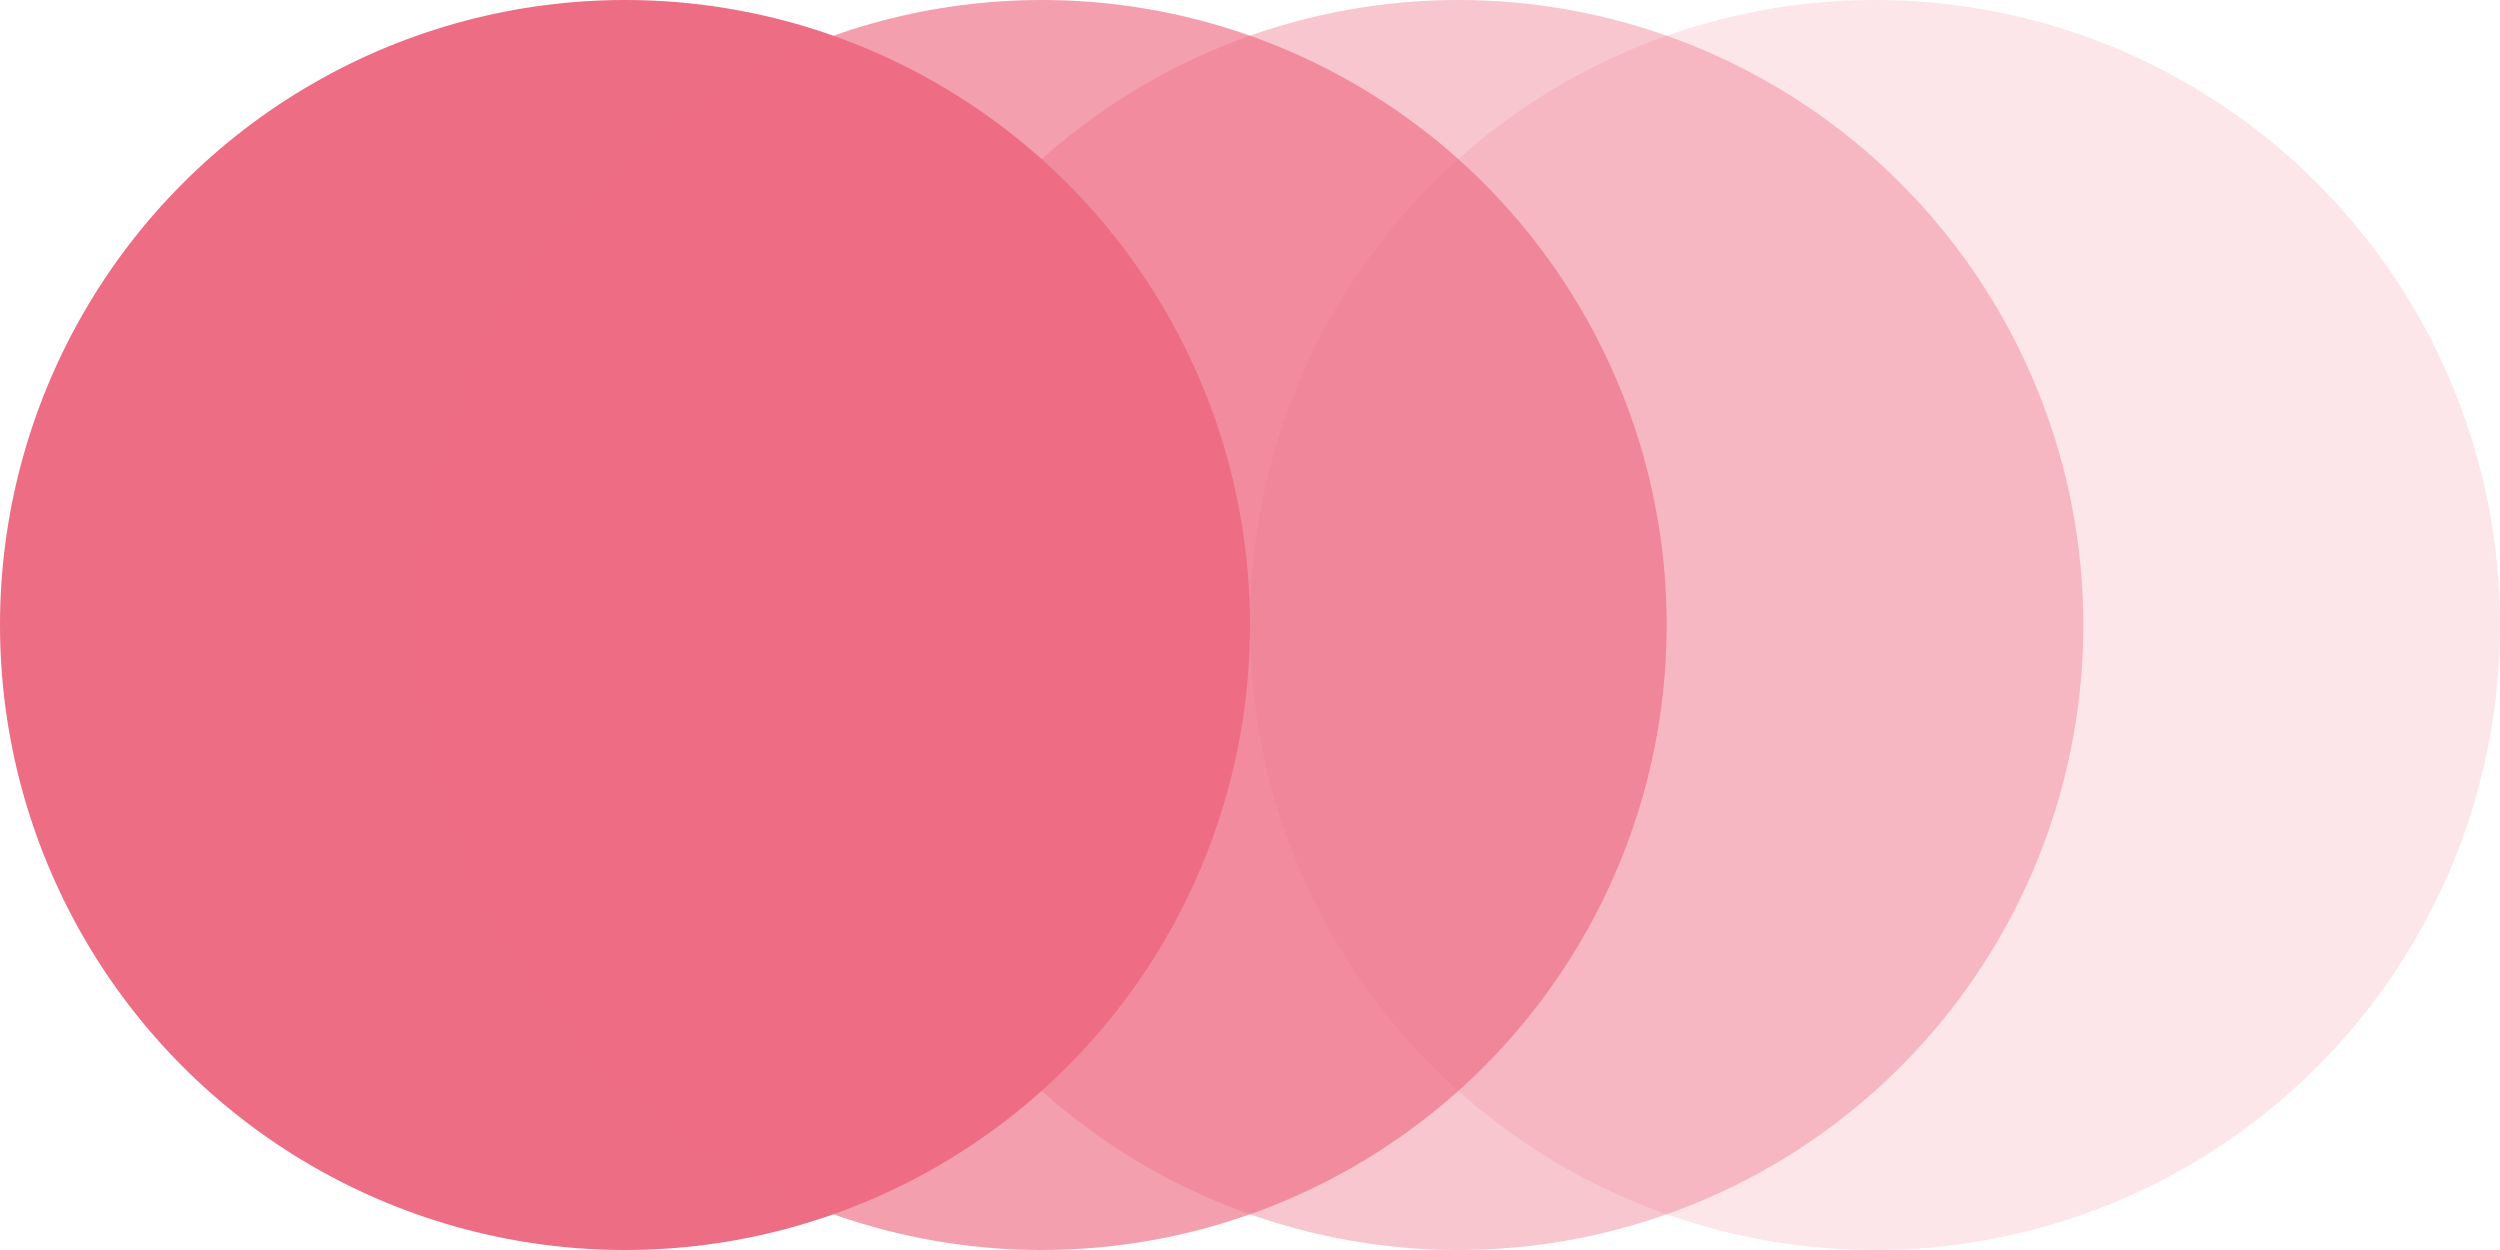
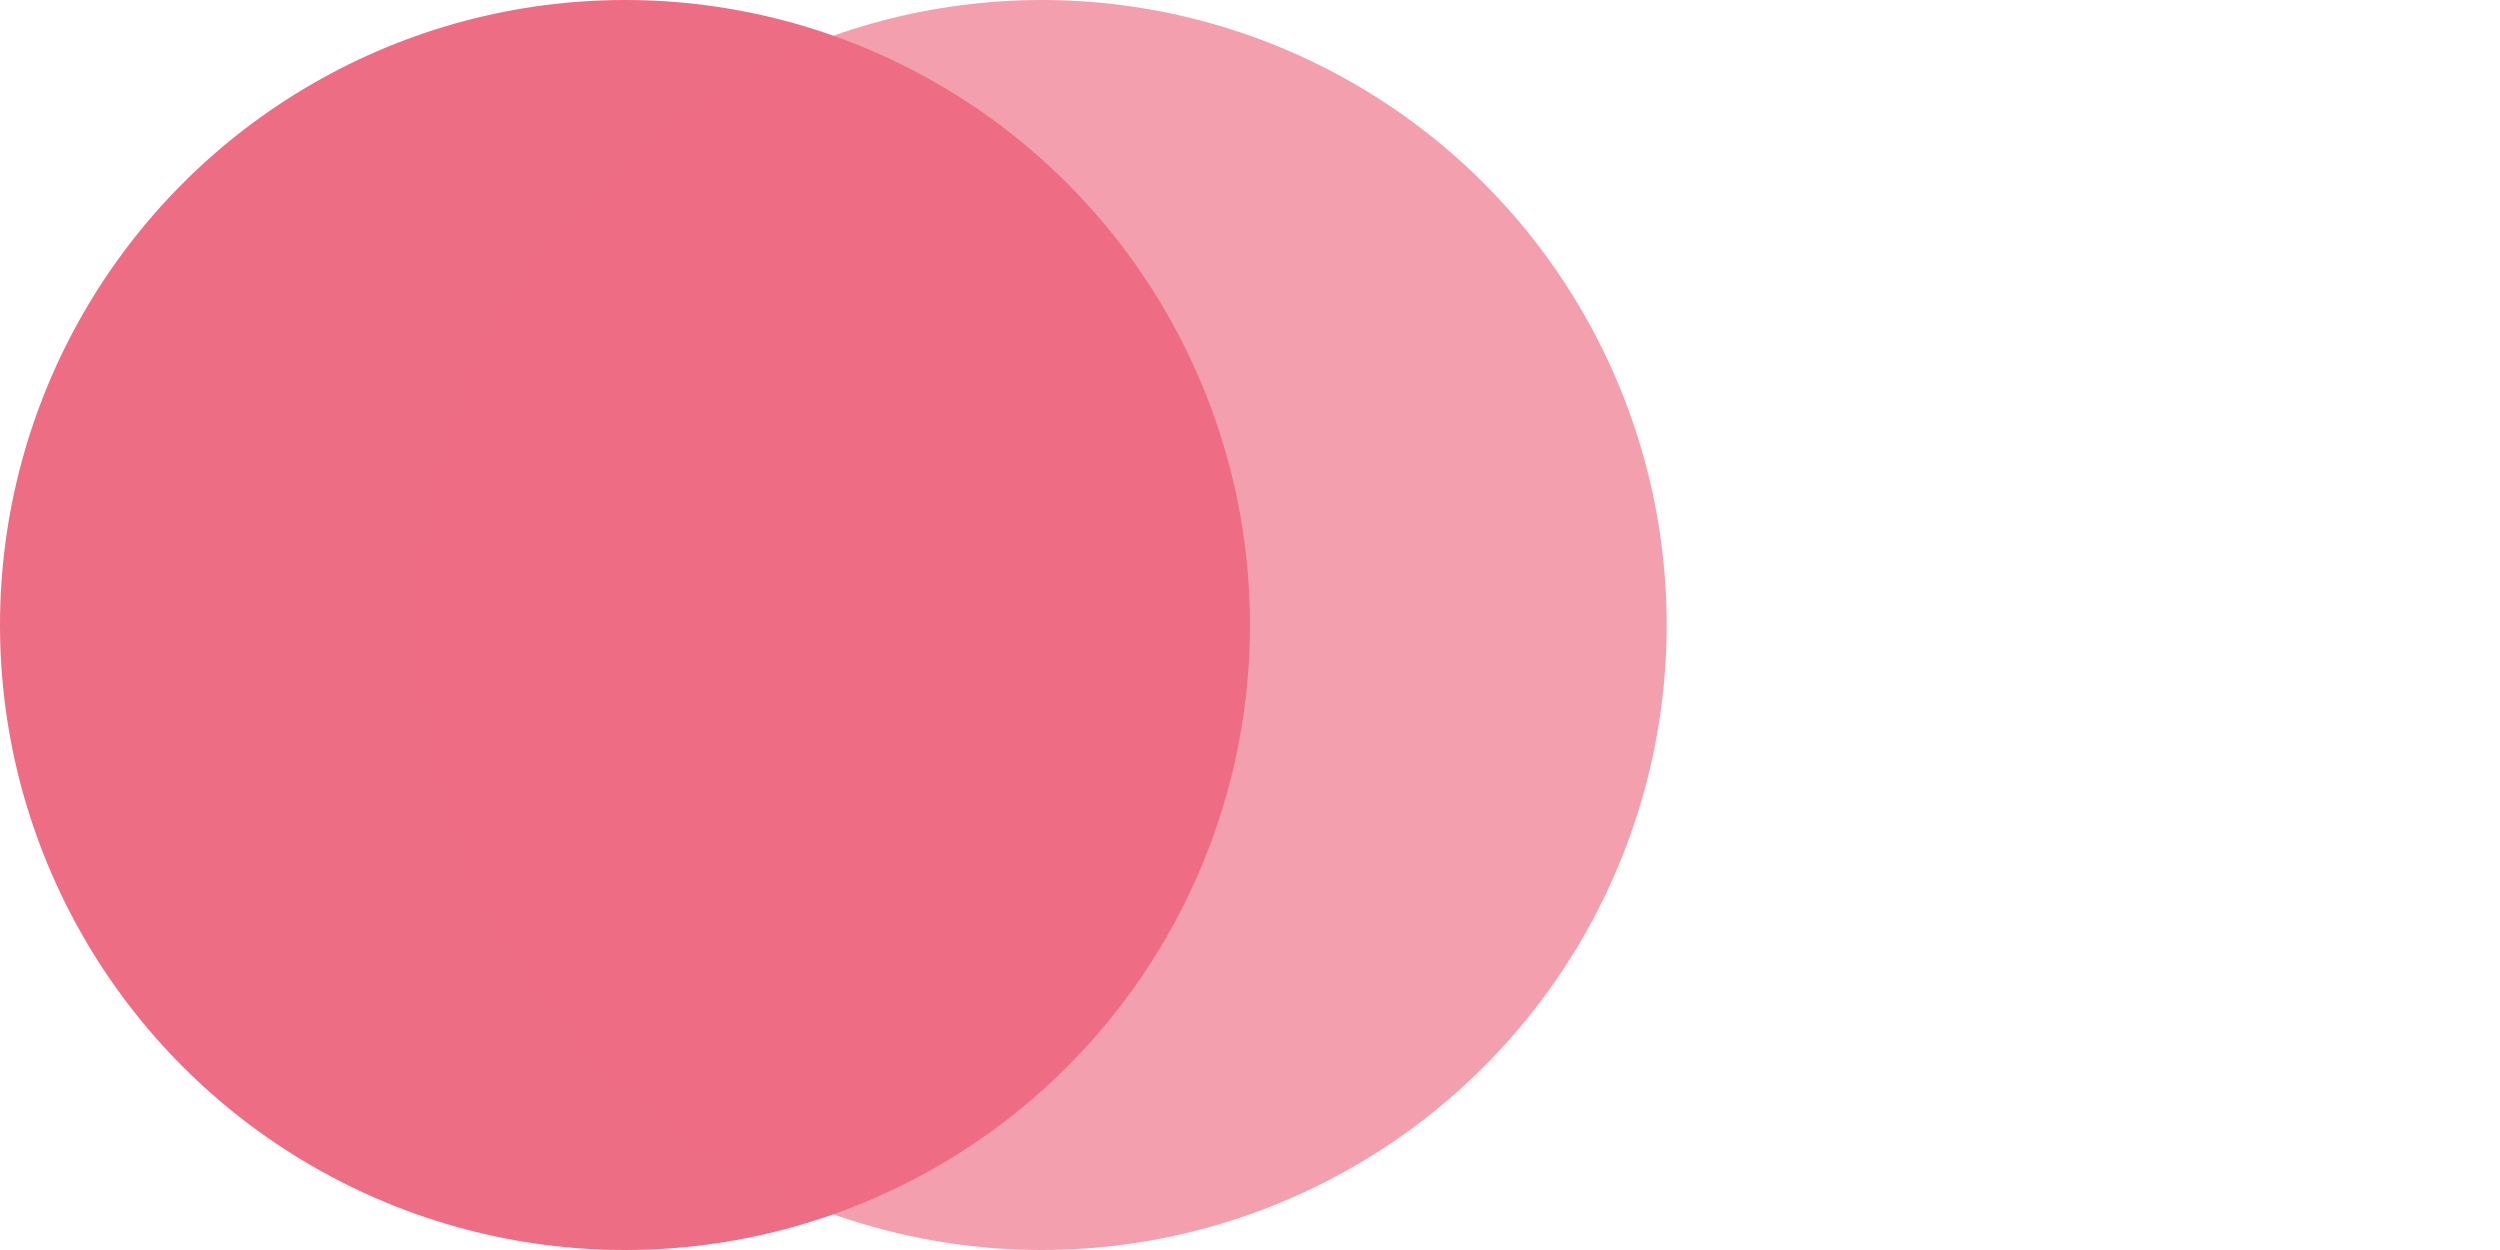
<svg xmlns="http://www.w3.org/2000/svg" width="30" height="15" viewBox="0 0 30 15">
  <g id="Group_2582" data-name="Group 2582" transform="translate(-343 -2205)">
    <circle id="Ellipse_67" data-name="Ellipse 67" cx="7.5" cy="7.5" r="7.5" transform="translate(343 2205)" fill="#ed6d84" />
    <circle id="Ellipse_68" data-name="Ellipse 68" cx="7.5" cy="7.5" r="7.5" transform="translate(348 2205)" fill="#ed6d84" opacity="0.66" />
-     <circle id="Ellipse_69" data-name="Ellipse 69" cx="7.5" cy="7.5" r="7.5" transform="translate(353 2205)" fill="#ed6d84" opacity="0.39" />
-     <circle id="Ellipse_70" data-name="Ellipse 70" cx="7.5" cy="7.5" r="7.5" transform="translate(358 2205)" fill="#ed6d84" opacity="0.17" />
  </g>
</svg>